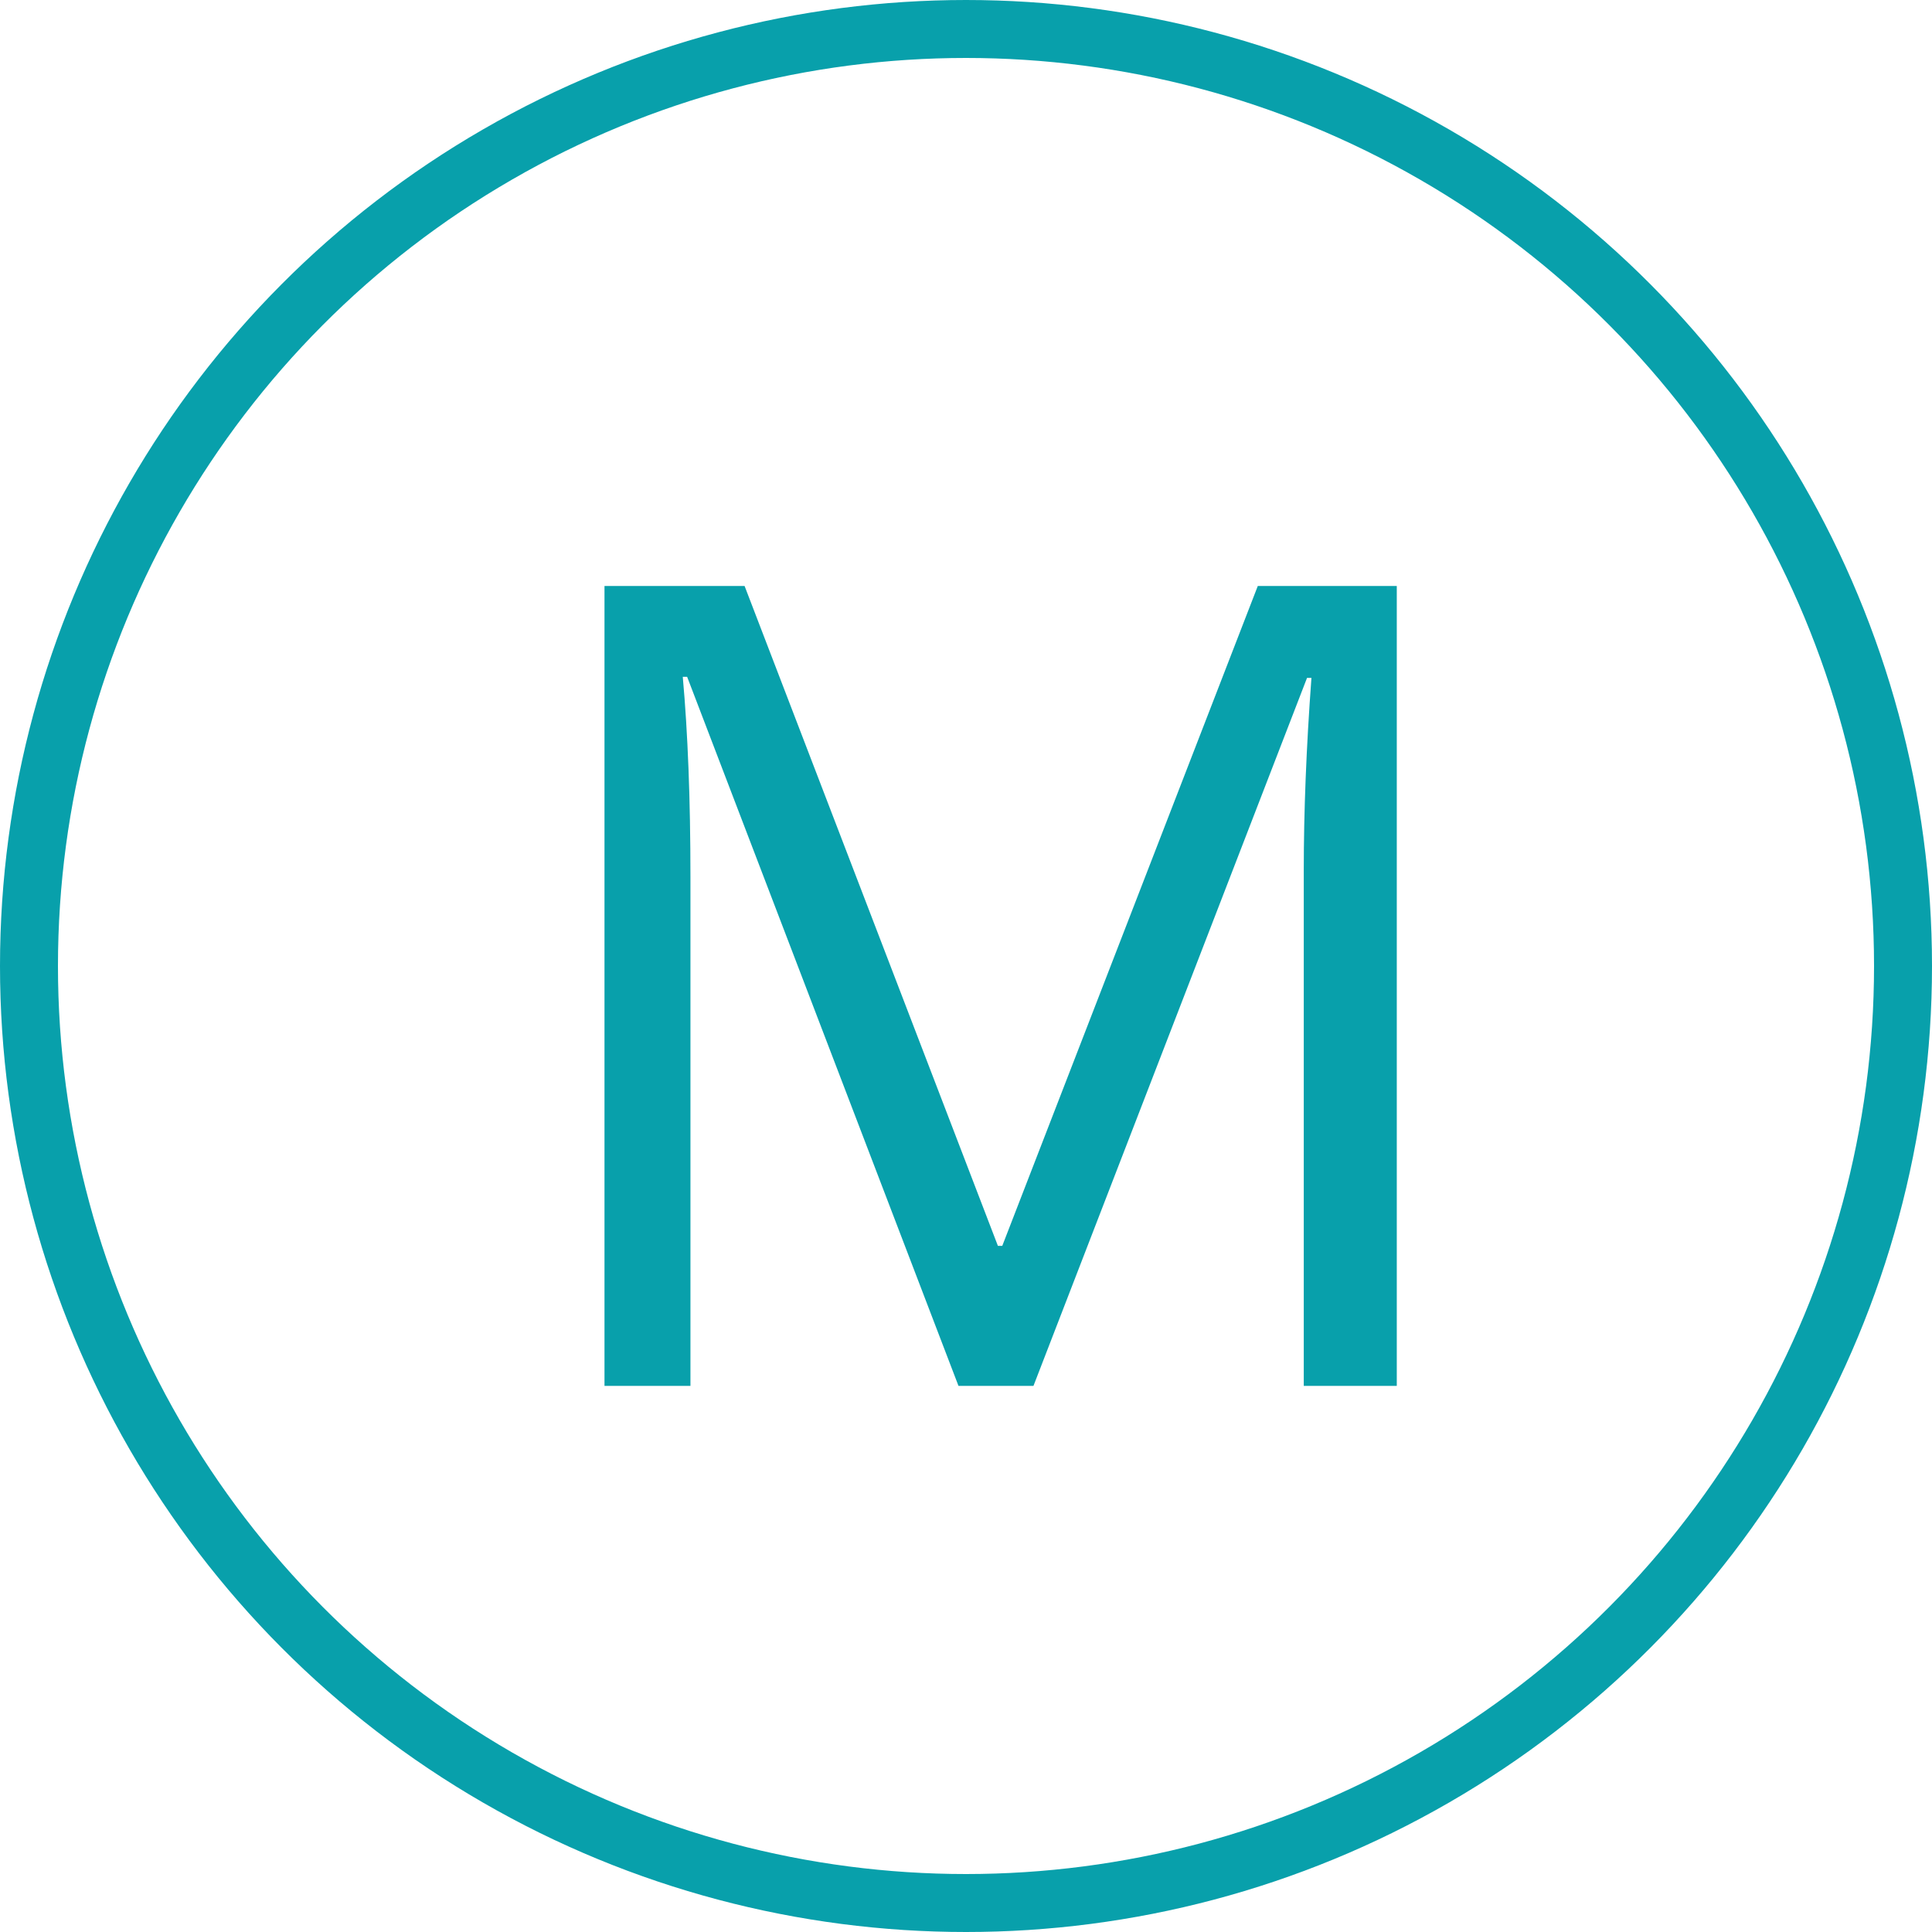
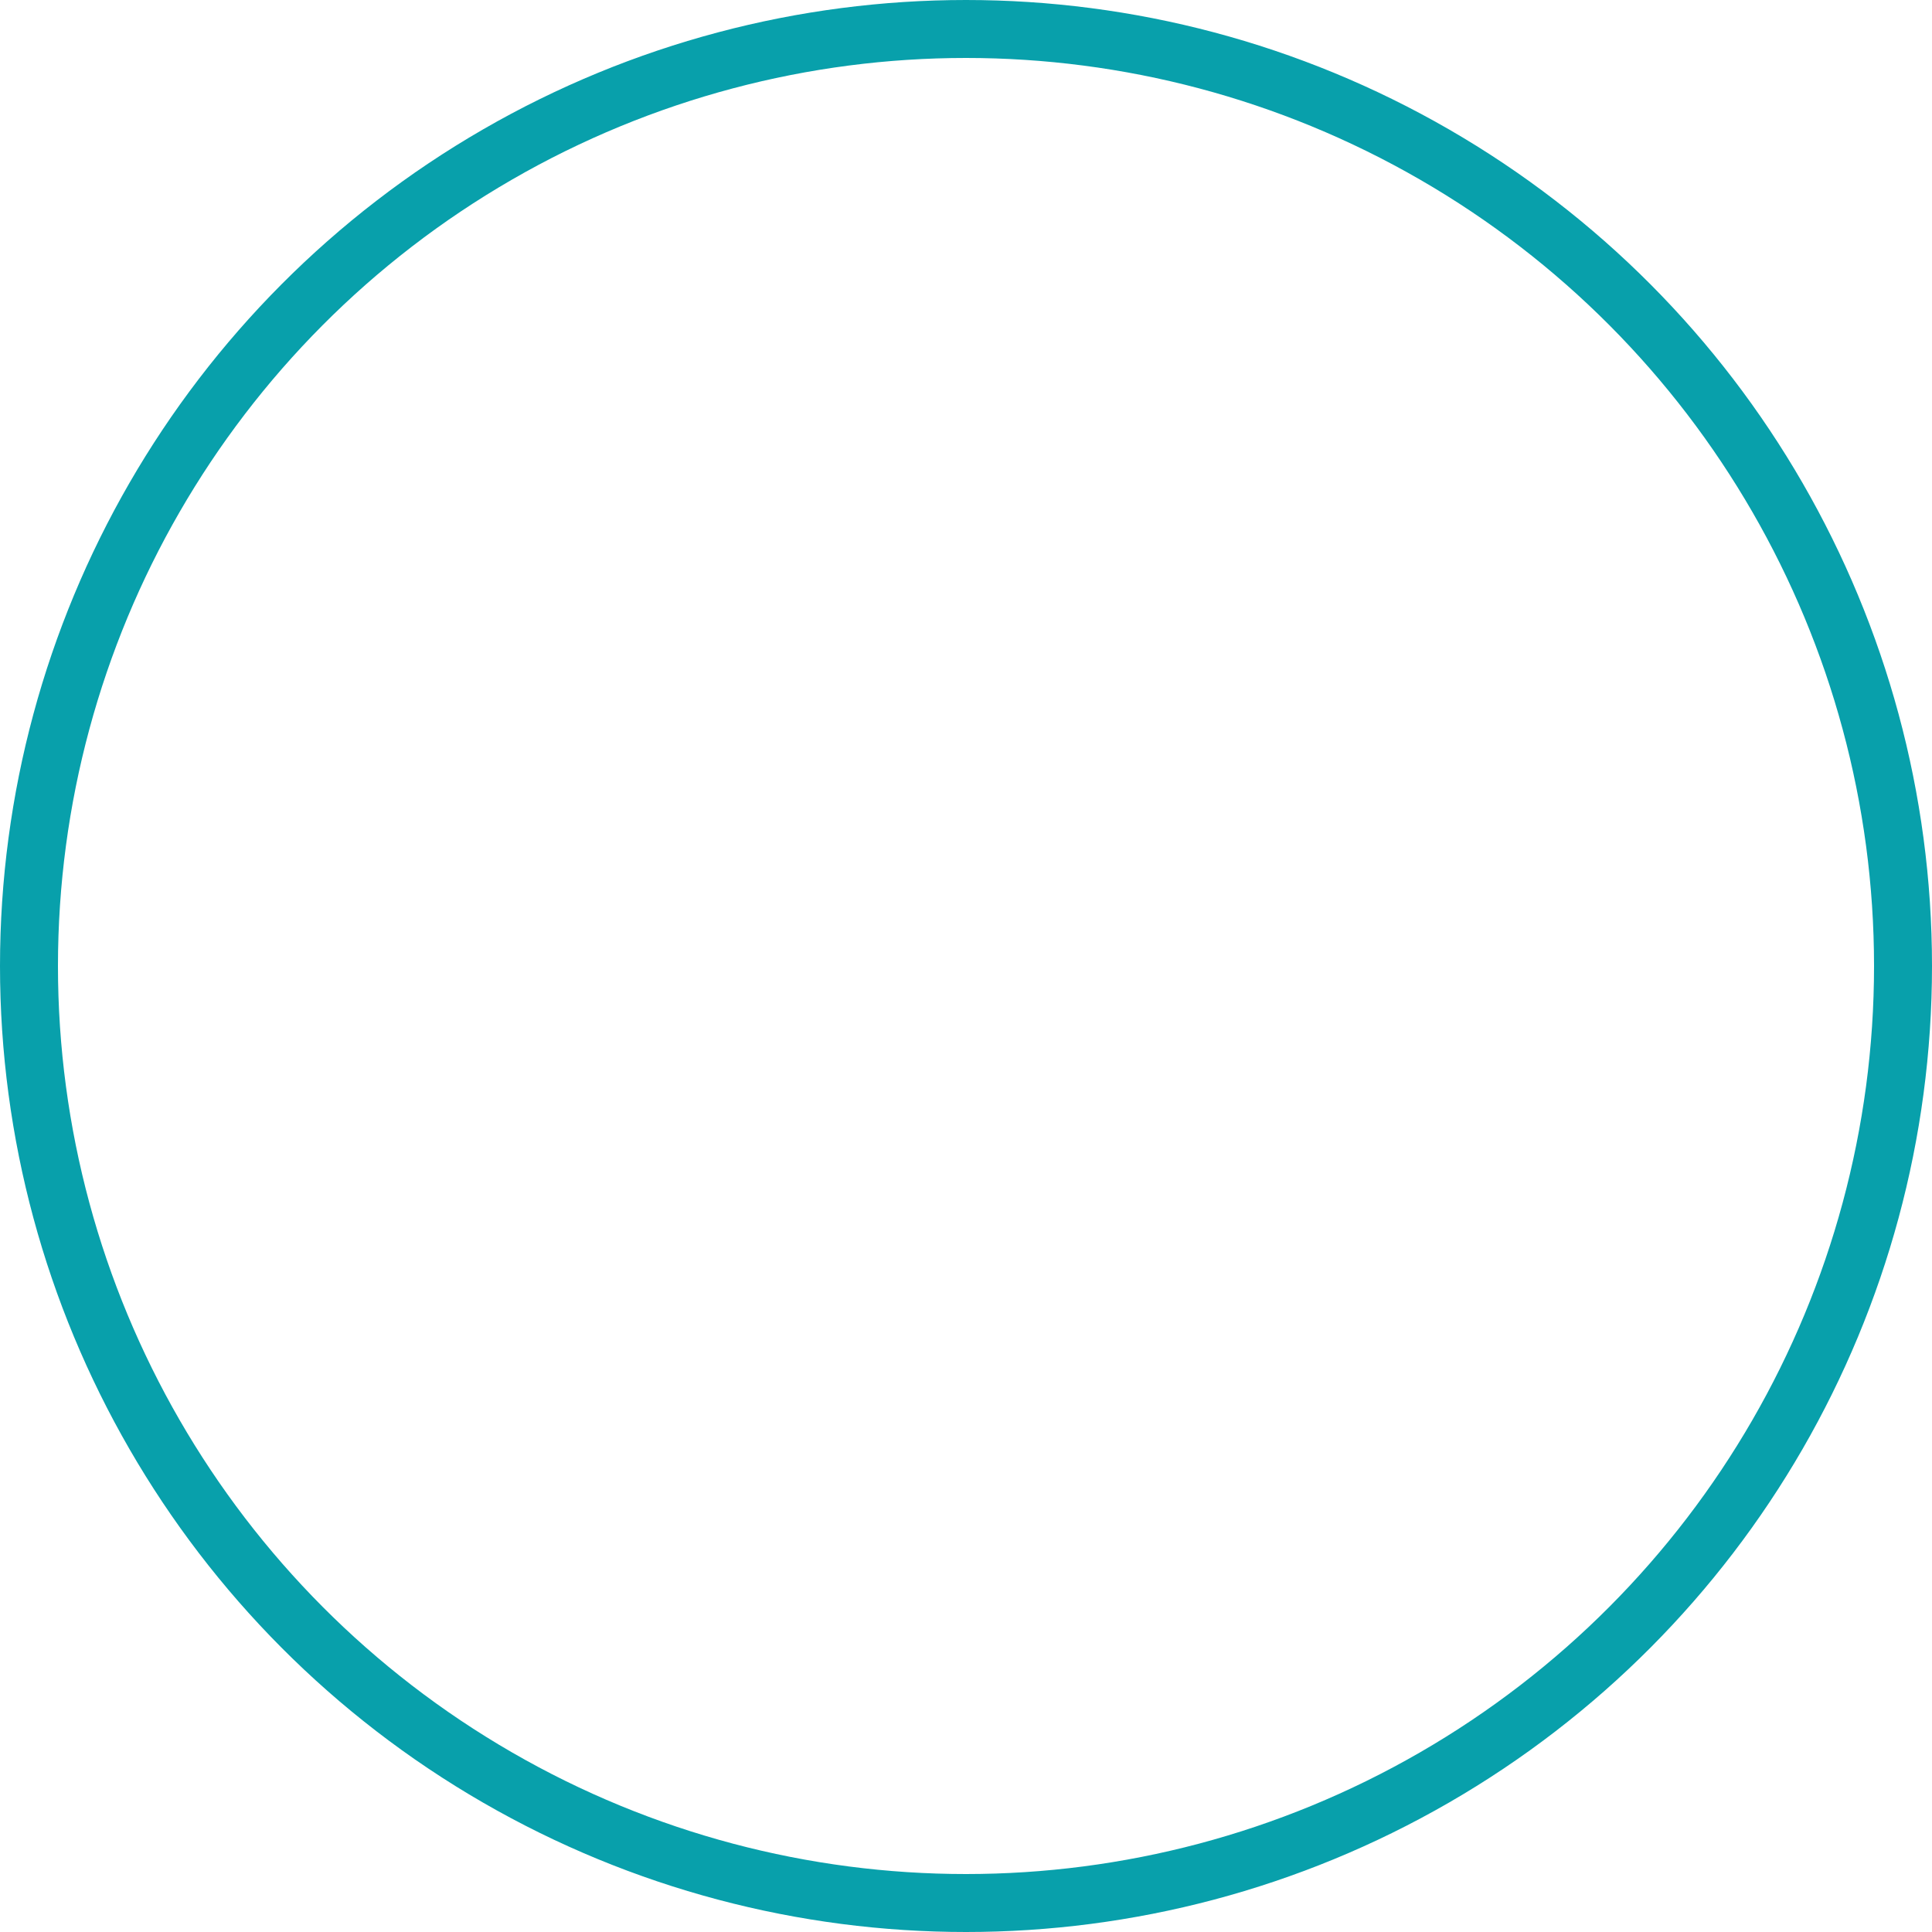
<svg xmlns="http://www.w3.org/2000/svg" width="35" height="35" viewBox="0 0 35 35" fill="none">
  <circle cx="17.5" cy="17.5" r="16.975" stroke="#08A0AB" stroke-width="1.05" />
-   <path d="M17.364 25.107L12.448 12.261H12.369C12.461 13.279 12.508 14.488 12.508 15.889V25.107H10.951V10.616H13.489L18.078 22.57H18.157L22.786 10.616H25.304V25.107H23.619V15.77C23.619 14.7 23.665 13.537 23.758 12.281H23.678L18.722 25.107H17.364Z" fill="#08A0AB" />
</svg>